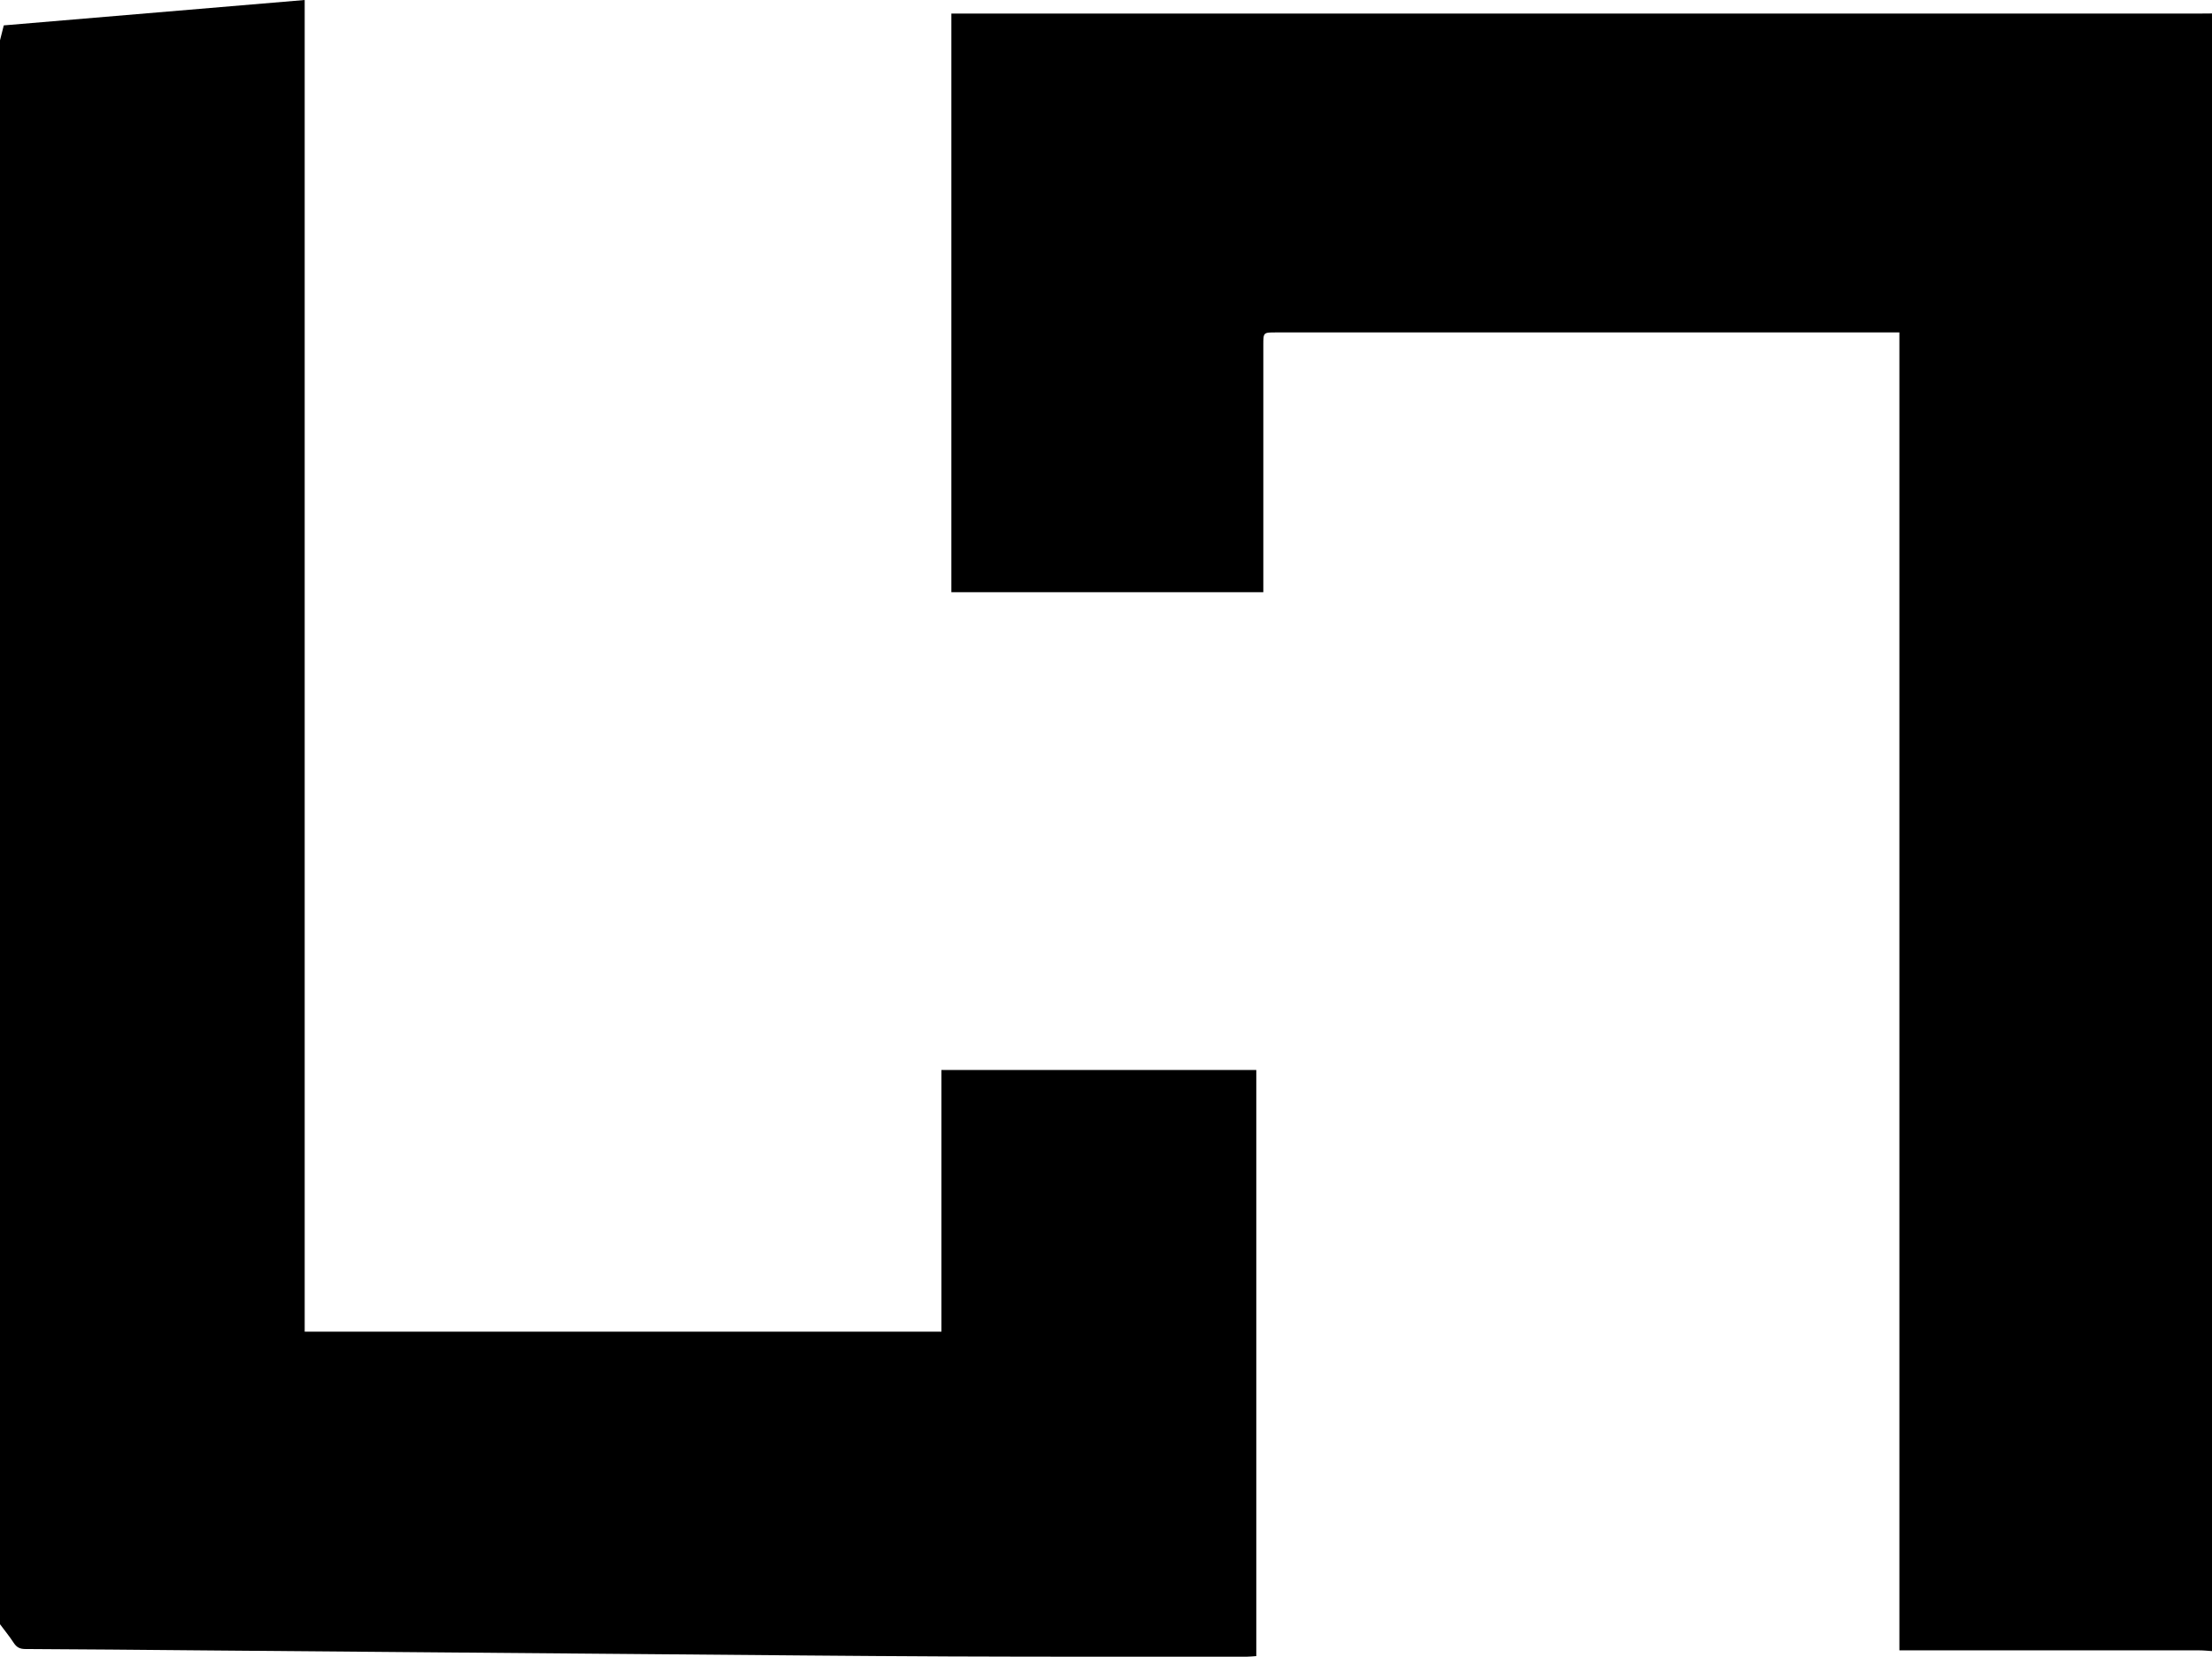
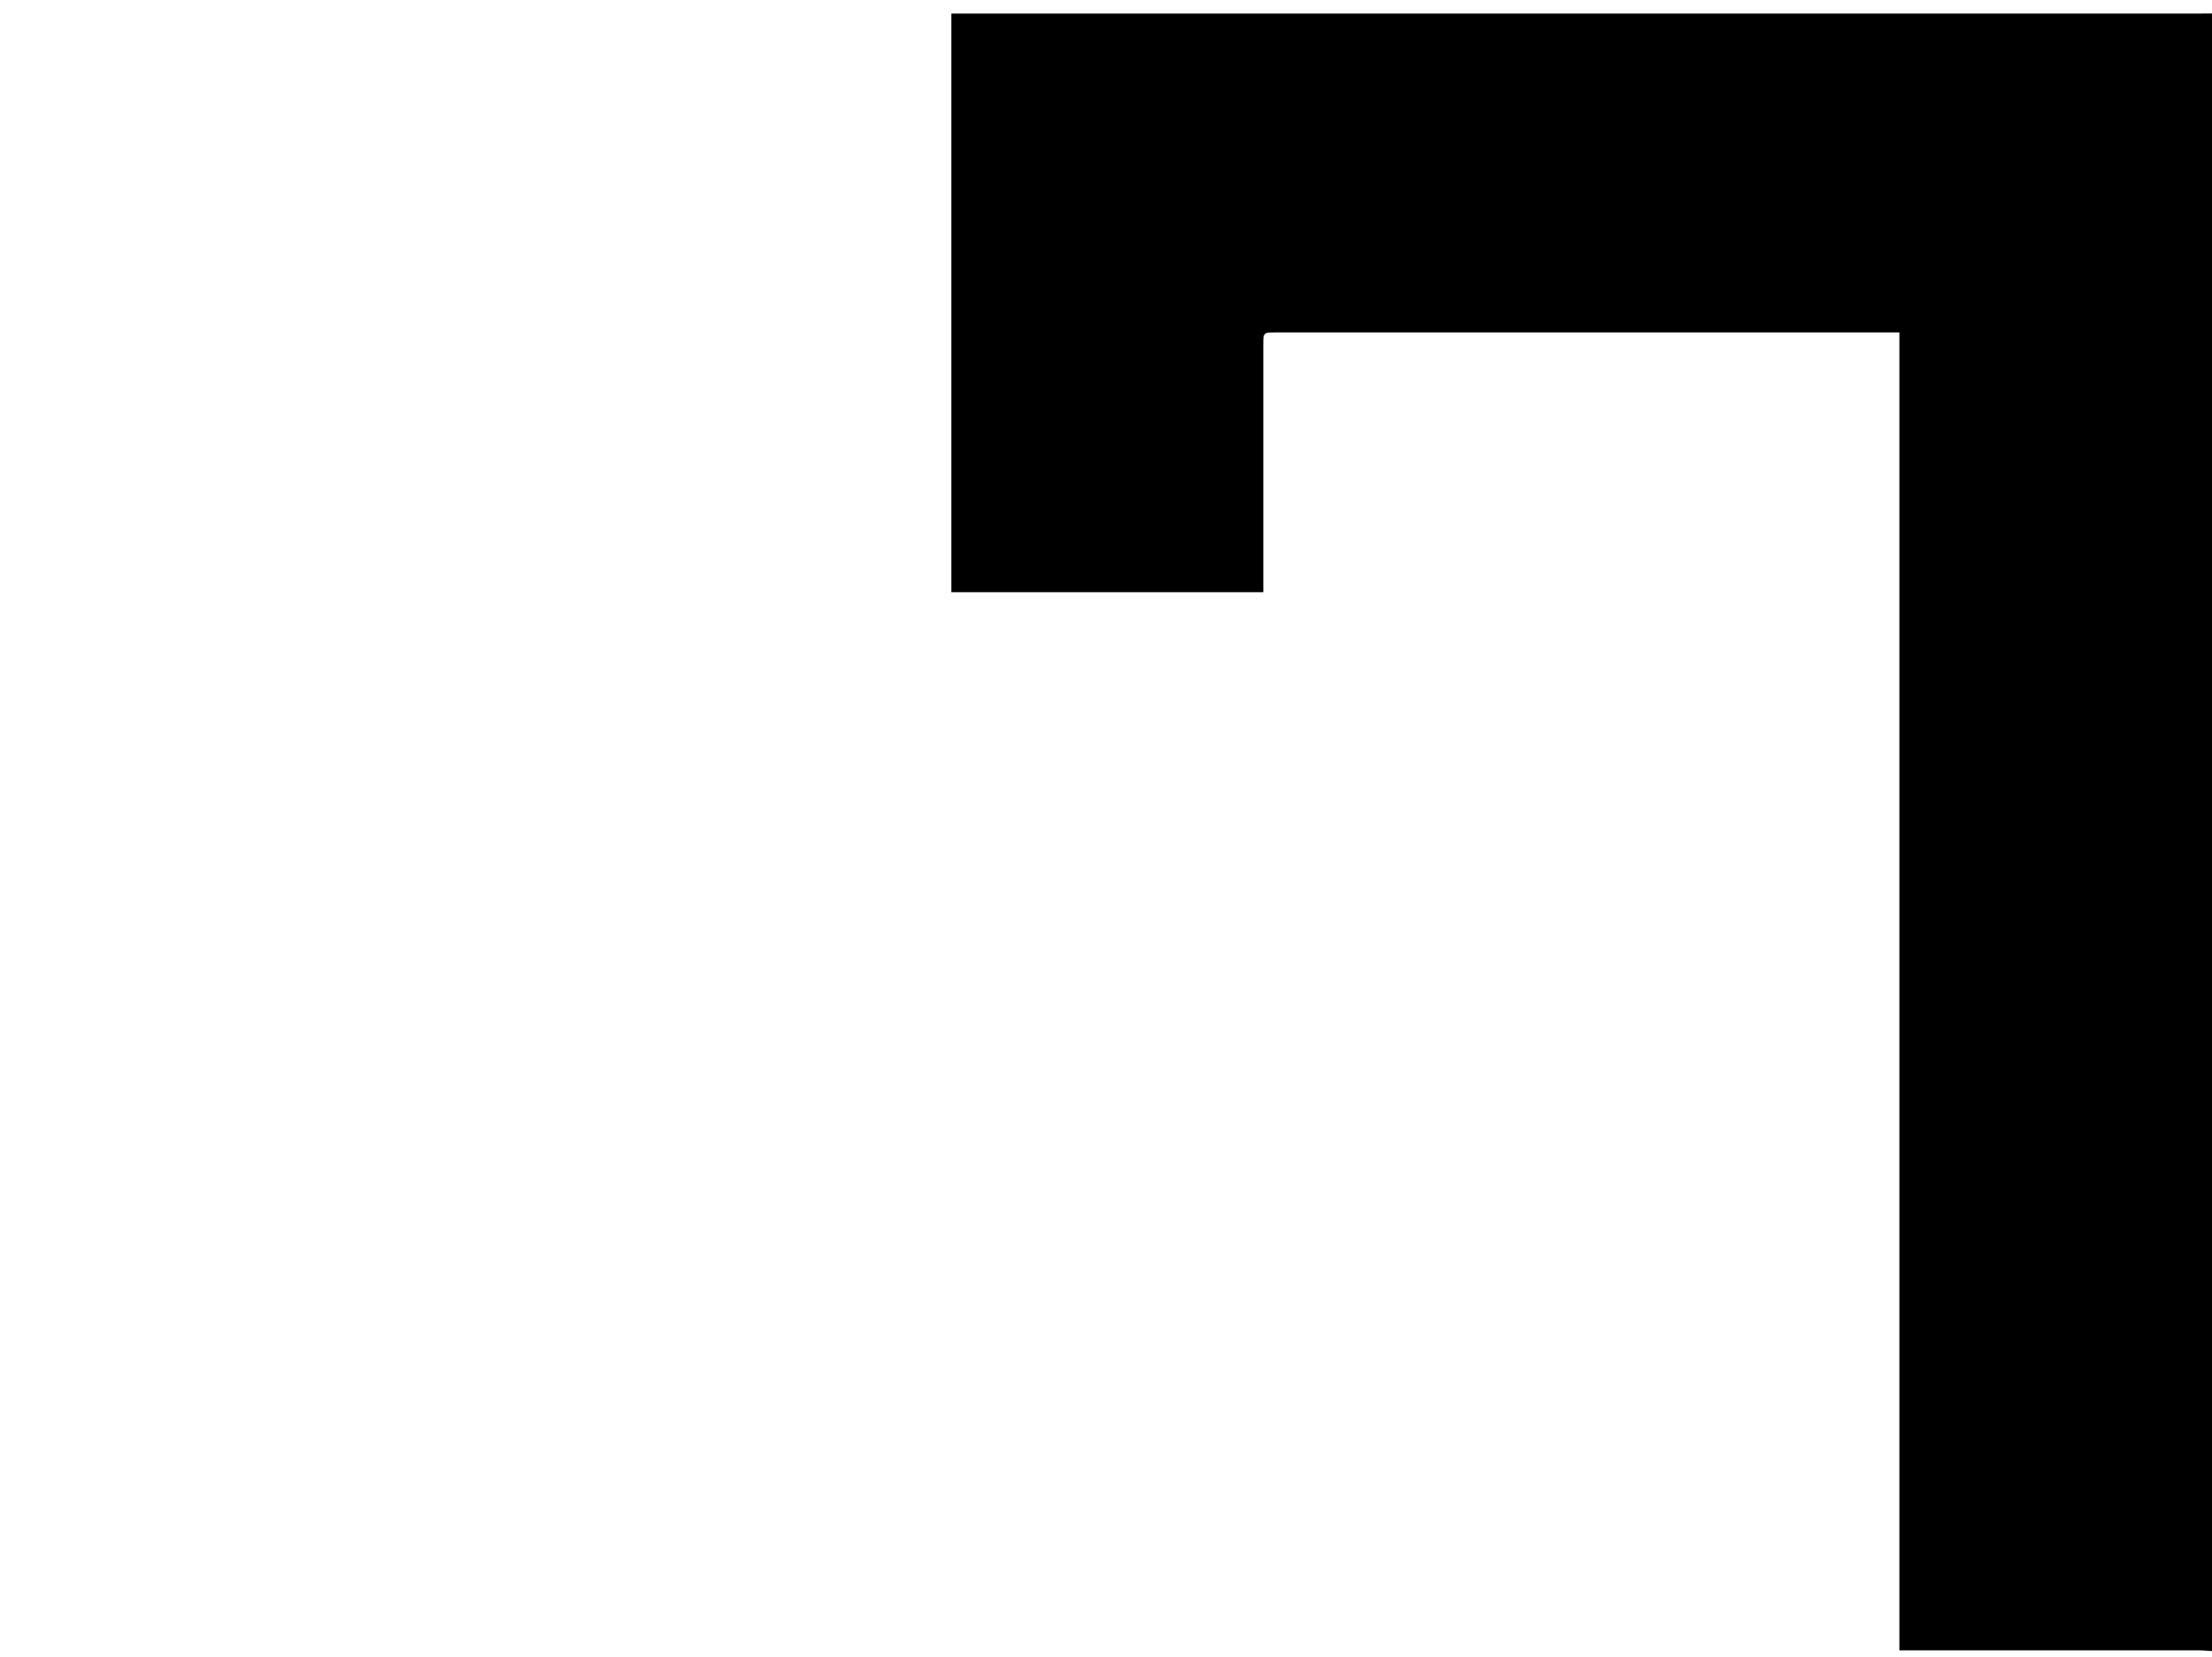
<svg xmlns="http://www.w3.org/2000/svg" id="Layer_1" x="0px" y="0px" viewBox="0 0 1152 862.92" style="enable-background:new 0 0 1152 862.92;" xml:space="preserve">
  <g>
    <path d="M1152,860c-2.15-0.13-4.3-0.38-6.45-0.38c-49.99-0.02-99.98-0.02-149.98-0.02c-1.96,0-3.92,0-6.38,0  c0-228.96,0-457.34,0-686.45c-2.45,0-4.39,0-6.33,0c-106.15,0-212.3,0-318.45,0c-6.47,0-6.48,0.01-6.48,6.55  c0,40.83,0,81.65,0,122.48c0,1.98,0,3.96,0,6.29c-54.25,0-108.16,0-162.46,0c0-100.14,0-200.36,0-301.4c2.13,0,4.38,0,6.63,0  c214.13,0,428.27,0,642.4,0c2.5,0,5-0.04,7.5-0.06C1152,291.33,1152,575.67,1152,860z" />
-     <path d="M0,21c0.6-2.37,1.2-4.74,1.97-7.78C53.86,8.84,106.02,4.44,158.68,0c0,231.4,0,462.31,0,693.64c110.65,0,220.84,0,331.61,0  c0-45.4,0-90.64,0-136.33c54.93,0,109.28,0,163.98,0c0,101.71,0,203.29,0,305.3c-1.7,0.11-3.3,0.31-4.89,0.31  c-51.66-0.02-103.32,0.09-154.98-0.13c-51.48-0.22-102.95-0.77-154.43-1.18c-39.65-0.32-79.29-0.66-118.94-1  c-39.48-0.33-78.96-0.66-118.44-1c-29.82-0.25-59.63-0.57-89.45-0.69c-2.91-0.01-4.53-0.95-6.04-3.27C4.92,852.3,2.38,849.2,0,846  C0,571,0,296,0,21z" />
  </g>
</svg>